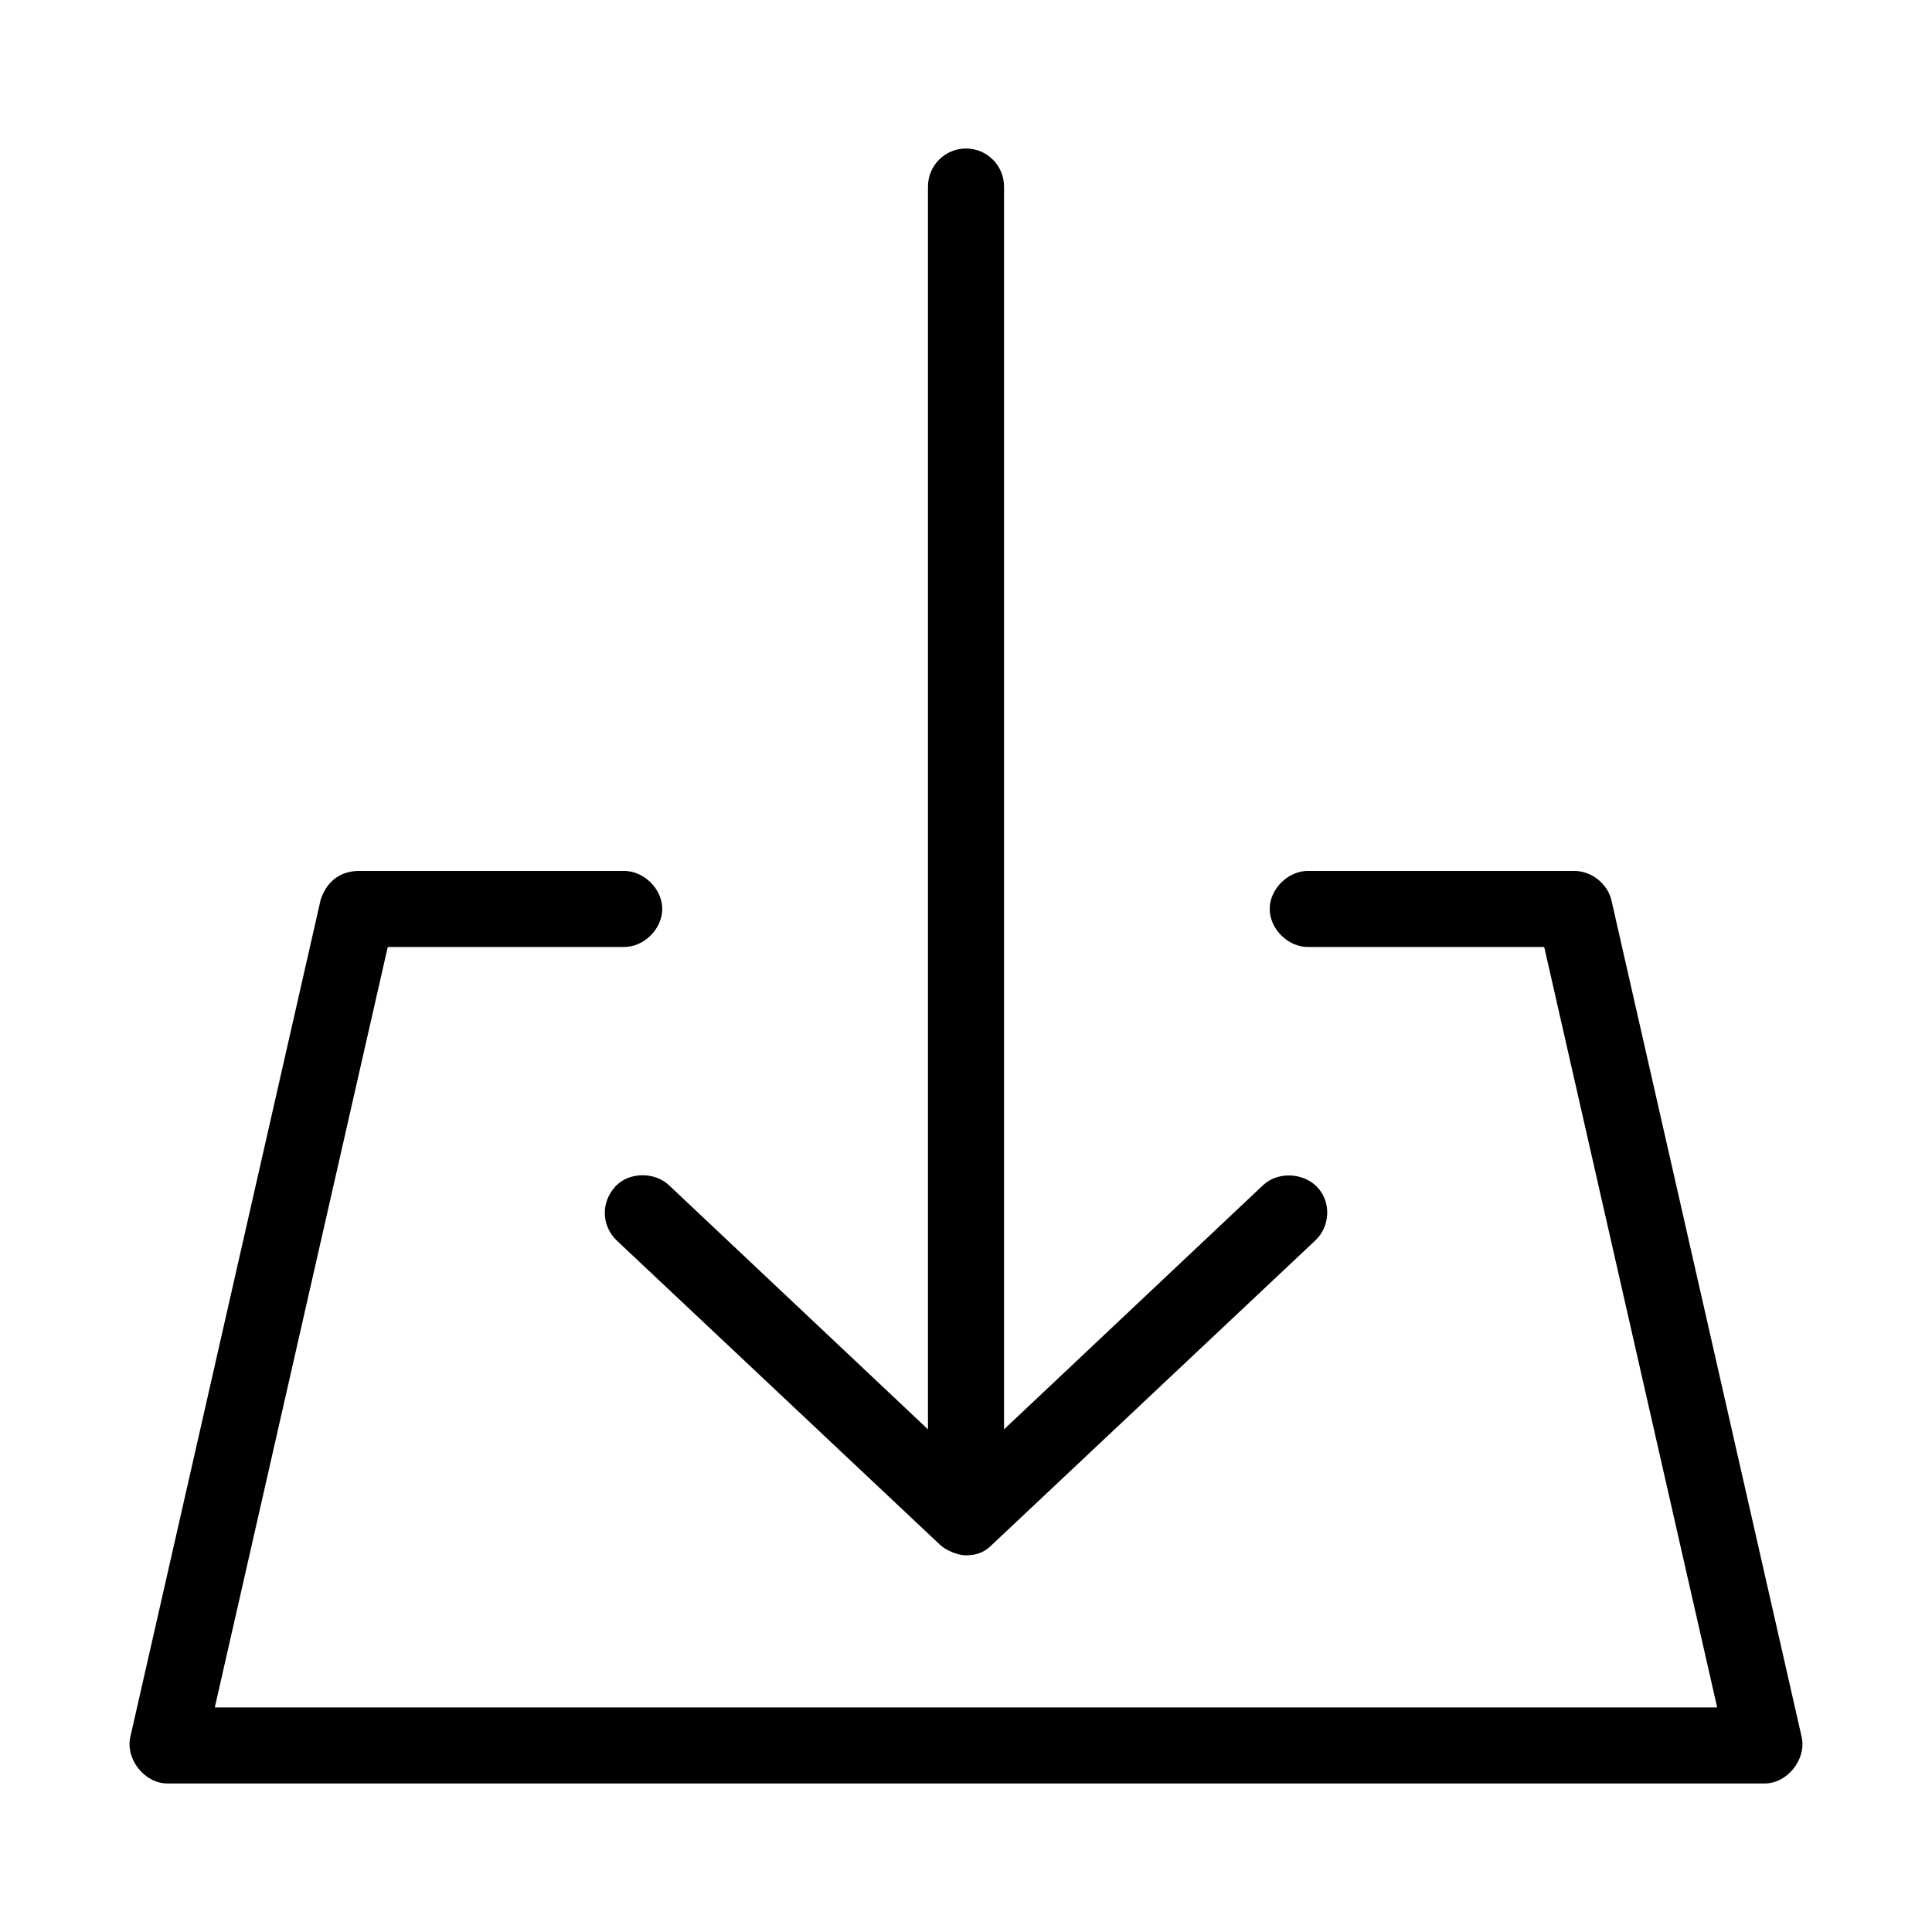
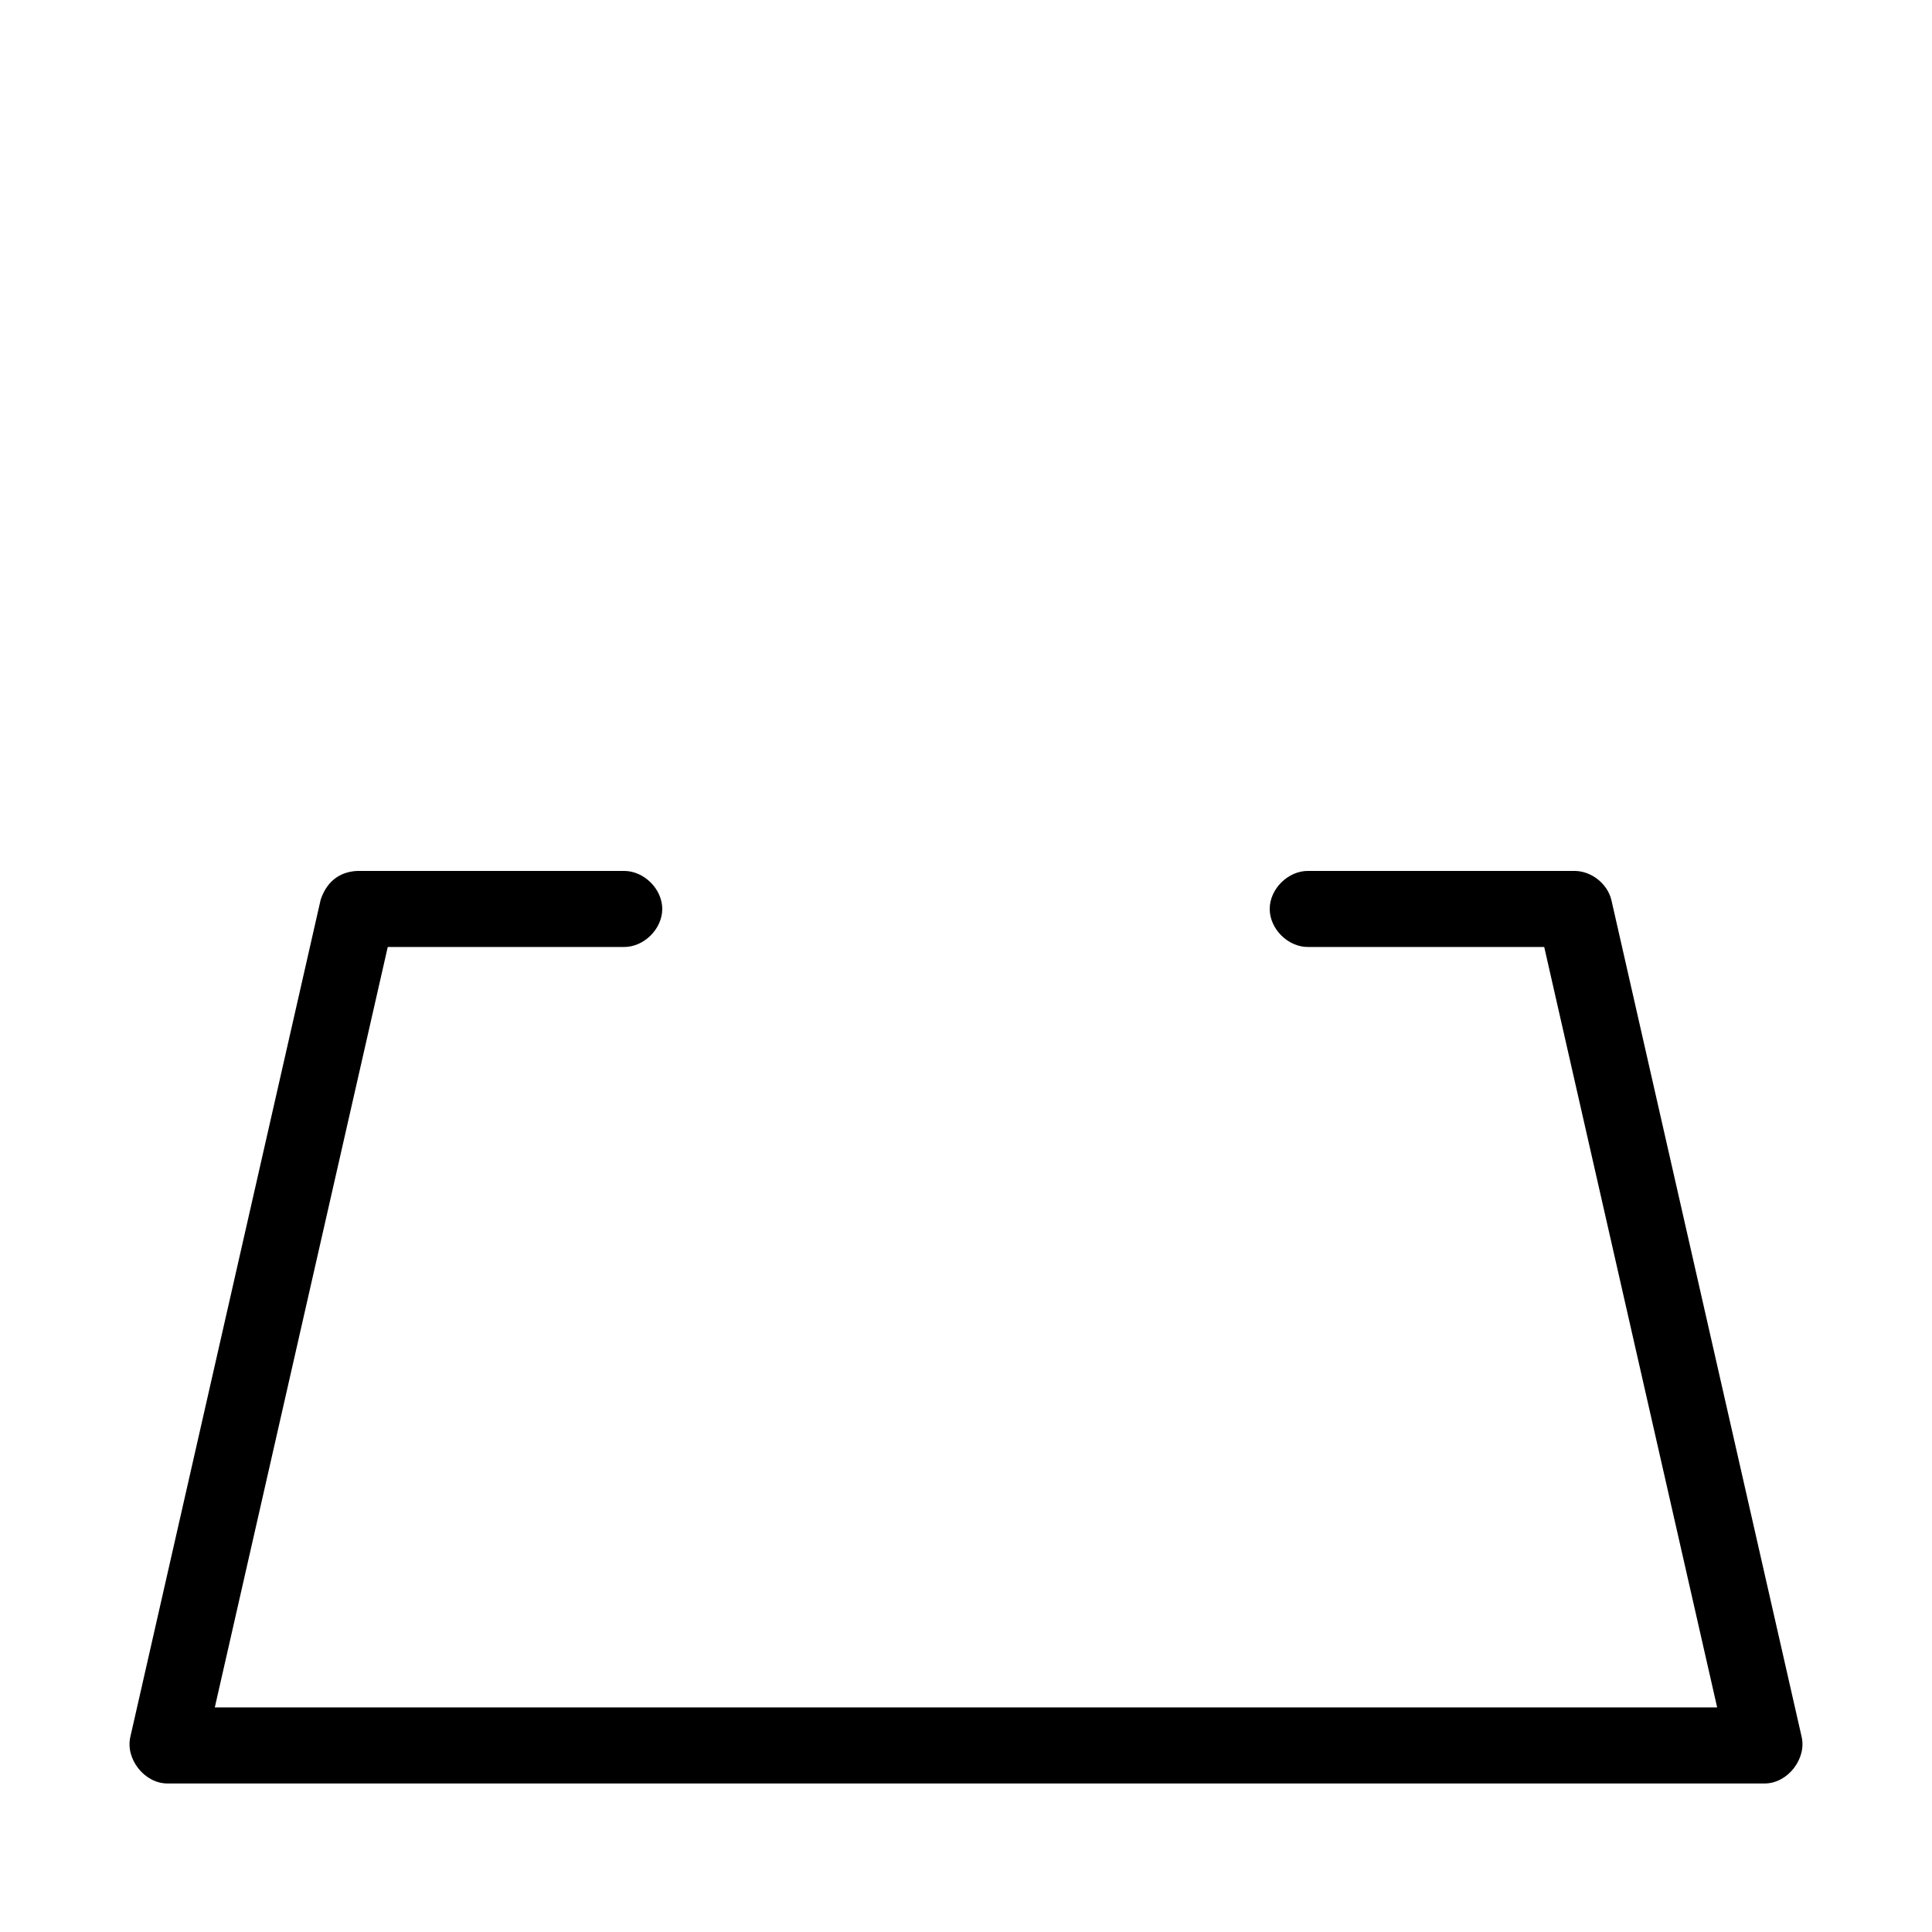
<svg xmlns="http://www.w3.org/2000/svg" fill="#000000" width="800px" height="800px" version="1.1" viewBox="144 144 512 512">
  <g>
    <path d="m228.96 382.52-50.398 221.68c-1.418 5.891 3.703 12.418 9.766 12.438h423.34c6.062 0 11.184-6.547 9.766-12.438l-50.398-221.68c-1.047-4.344-5.293-7.699-9.766-7.715h-70.559c-5.324-0.074-10.223 4.754-10.223 10.078s4.898 10.152 10.223 10.078h62.523l45.832 201.52h-398.14l45.832-201.52h62.523c5.324 0.074 10.223-4.754 10.223-10.078s-4.898-10.152-10.223-10.078h-70.559c-5.309 0.223-8.395 3.453-9.766 7.715z" />
-     <path d="m400 556.18c-2.332 0-5.426-1.41-6.93-2.84l-85.648-80.609c-3.891-3.762-4.344-9.859-0.395-14.25 3.531-3.922 10.414-4.019 14.25-0.395l68.645 64.707v-329.36c0-5.566 4.512-10.078 10.078-10.078s10.078 4.512 10.078 10.078v329.36l68.645-64.707c3.832-3.625 10.547-3.371 14.25 0.395 3.906 3.973 3.559 10.543-0.395 14.25l-85.648 80.609c-2.324 2.367-4.559 2.801-6.926 2.84z" />
  </g>
</svg>